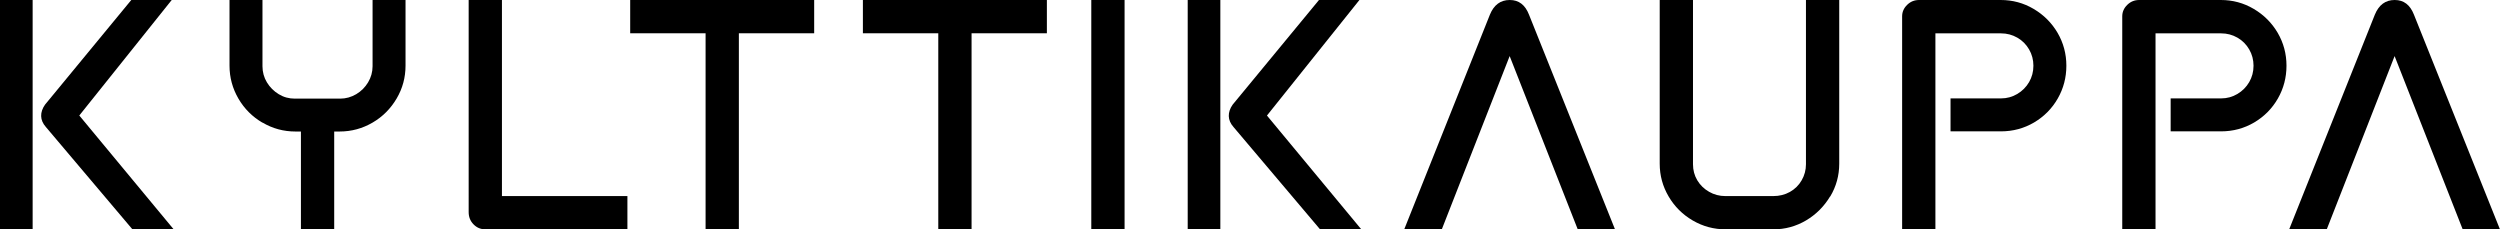
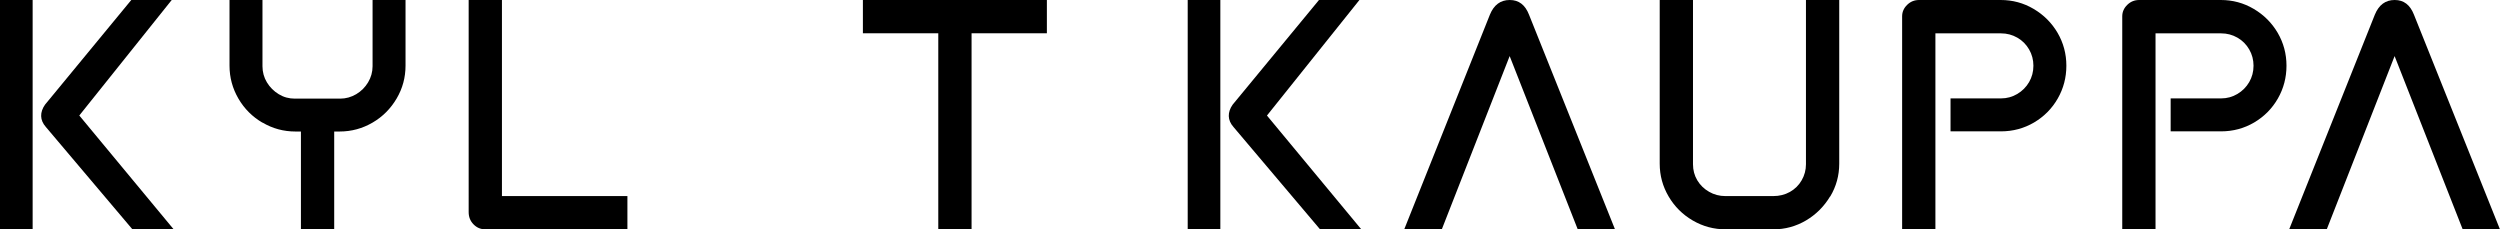
<svg xmlns="http://www.w3.org/2000/svg" viewBox="0 0 314.03 28.8" data-name="Layer 2" id="Layer_2">
  <g data-name="Layer 2" id="Layer_2-2">
    <g>
      <path d="M4.1,28.8H0V0h4.1v28.8ZM8.75,16.02l-.04-3.02,13.1,15.8h-5.18L5.76,15.95c-.38-.43-.58-.89-.59-1.37-.01-.48.15-.96.49-1.44L16.49,0h5.08l-12.82,16.02Z" />
      <path d="M32.97,15.41c-1.27-.74-2.28-1.75-3.02-3.02-.74-1.27-1.12-2.65-1.12-4.14V0h4.14v8.32c0,.74.19,1.42.56,2.03.37.61.86,1.1,1.48,1.48s1.29.56,2.03.56h5.69c.72,0,1.39-.19,2.02-.56.62-.37,1.12-.87,1.49-1.49.37-.62.56-1.3.56-2.02V0h4.14v8.24c0,1.49-.37,2.87-1.12,4.14-.75,1.27-1.75,2.28-3.02,3.02-1.27.74-2.65,1.12-4.14,1.12h-5.54c-1.49,0-2.87-.37-4.14-1.12ZM37.8,15.3h4.18v13.5h-4.18v-13.5Z" />
      <path d="M63.04,26.5l-1.87-1.87h17.64v4.18h-17.82c-.6,0-1.1-.21-1.51-.63s-.61-.93-.61-1.53V0h4.18v26.5Z" />
-       <path d="M79.16,0h23.11v4.18h-23.11V0ZM88.63,1.55h4.18v27.25h-4.18V1.55Z" />
      <path d="M108.39,0h23.11v4.18h-23.11V0ZM117.86,1.55h4.18v27.25h-4.18V1.55Z" />
-       <path d="M141.26,28.8h-4.18V0h4.18v28.8Z" />
      <path d="M153.29,28.8h-4.1V0h4.1v28.8ZM157.93,16.02l-.04-3.02,13.1,15.8h-5.18l-10.87-12.85c-.38-.43-.58-.89-.59-1.37-.01-.48.15-.96.49-1.44l10.84-13.14h5.08l-12.82,16.02Z" />
      <path d="M189.65,0c1.13,0,1.93.61,2.41,1.84l10.8,26.96h-4.68l-9.25-23.54h1.4l-9.22,23.54h-4.72l10.76-26.96c.5-1.22,1.33-1.84,2.48-1.84Z" />
      <path d="M229.88,24.68c-.76,1.26-1.76,2.26-3.02,3.01-1.26.74-2.63,1.12-4.12,1.12h-5.94c-1.51,0-2.9-.37-4.18-1.12-1.27-.74-2.28-1.75-3.02-3.01-.74-1.26-1.12-2.63-1.12-4.12V0h4.18v20.63c0,.74.18,1.42.54,2.02.36.6.85,1.08,1.48,1.44.62.36,1.31.54,2.05.54h6.01c.77,0,1.46-.17,2.09-.52.62-.35,1.12-.83,1.48-1.46.36-.62.54-1.3.54-2.02V0h4.18v20.56c0,1.49-.38,2.86-1.13,4.12Z" />
      <path d="M239.56.61c.42-.41.92-.61,1.49-.61h10.26c1.49,0,2.87.37,4.14,1.12s2.27,1.75,3.01,3.01c.73,1.26,1.1,2.63,1.1,4.12s-.36,2.86-1.08,4.12c-.72,1.26-1.71,2.26-2.97,3.01-1.26.74-2.65,1.12-4.16,1.12h-6.34v-4.14h6.34c.74,0,1.43-.19,2.05-.56s1.12-.87,1.48-1.49c.36-.62.54-1.31.54-2.05s-.18-1.43-.54-2.05c-.36-.62-.85-1.12-1.48-1.48s-1.31-.54-2.05-.54h-8.24v24.62h-4.18V2.05c0-.55.21-1.03.63-1.44Z" />
      <path d="M267.21.61c.42-.41.92-.61,1.49-.61h10.26c1.49,0,2.87.37,4.14,1.12s2.27,1.75,3.01,3.01c.73,1.26,1.1,2.63,1.1,4.12s-.36,2.86-1.08,4.12c-.72,1.26-1.71,2.26-2.97,3.01-1.26.74-2.65,1.12-4.16,1.12h-6.34v-4.14h6.34c.74,0,1.43-.19,2.05-.56s1.12-.87,1.48-1.49c.36-.62.54-1.31.54-2.05s-.18-1.43-.54-2.05c-.36-.62-.85-1.12-1.48-1.48s-1.31-.54-2.05-.54h-8.24v24.62h-4.18V2.05c0-.55.21-1.03.63-1.44Z" />
      <path d="M300.81,0c1.13,0,1.93.61,2.41,1.84l10.8,26.96h-4.68l-9.25-23.54h1.4l-9.22,23.54h-4.72l10.76-26.96c.5-1.22,1.33-1.84,2.48-1.84Z" />
    </g>
  </g>
</svg>